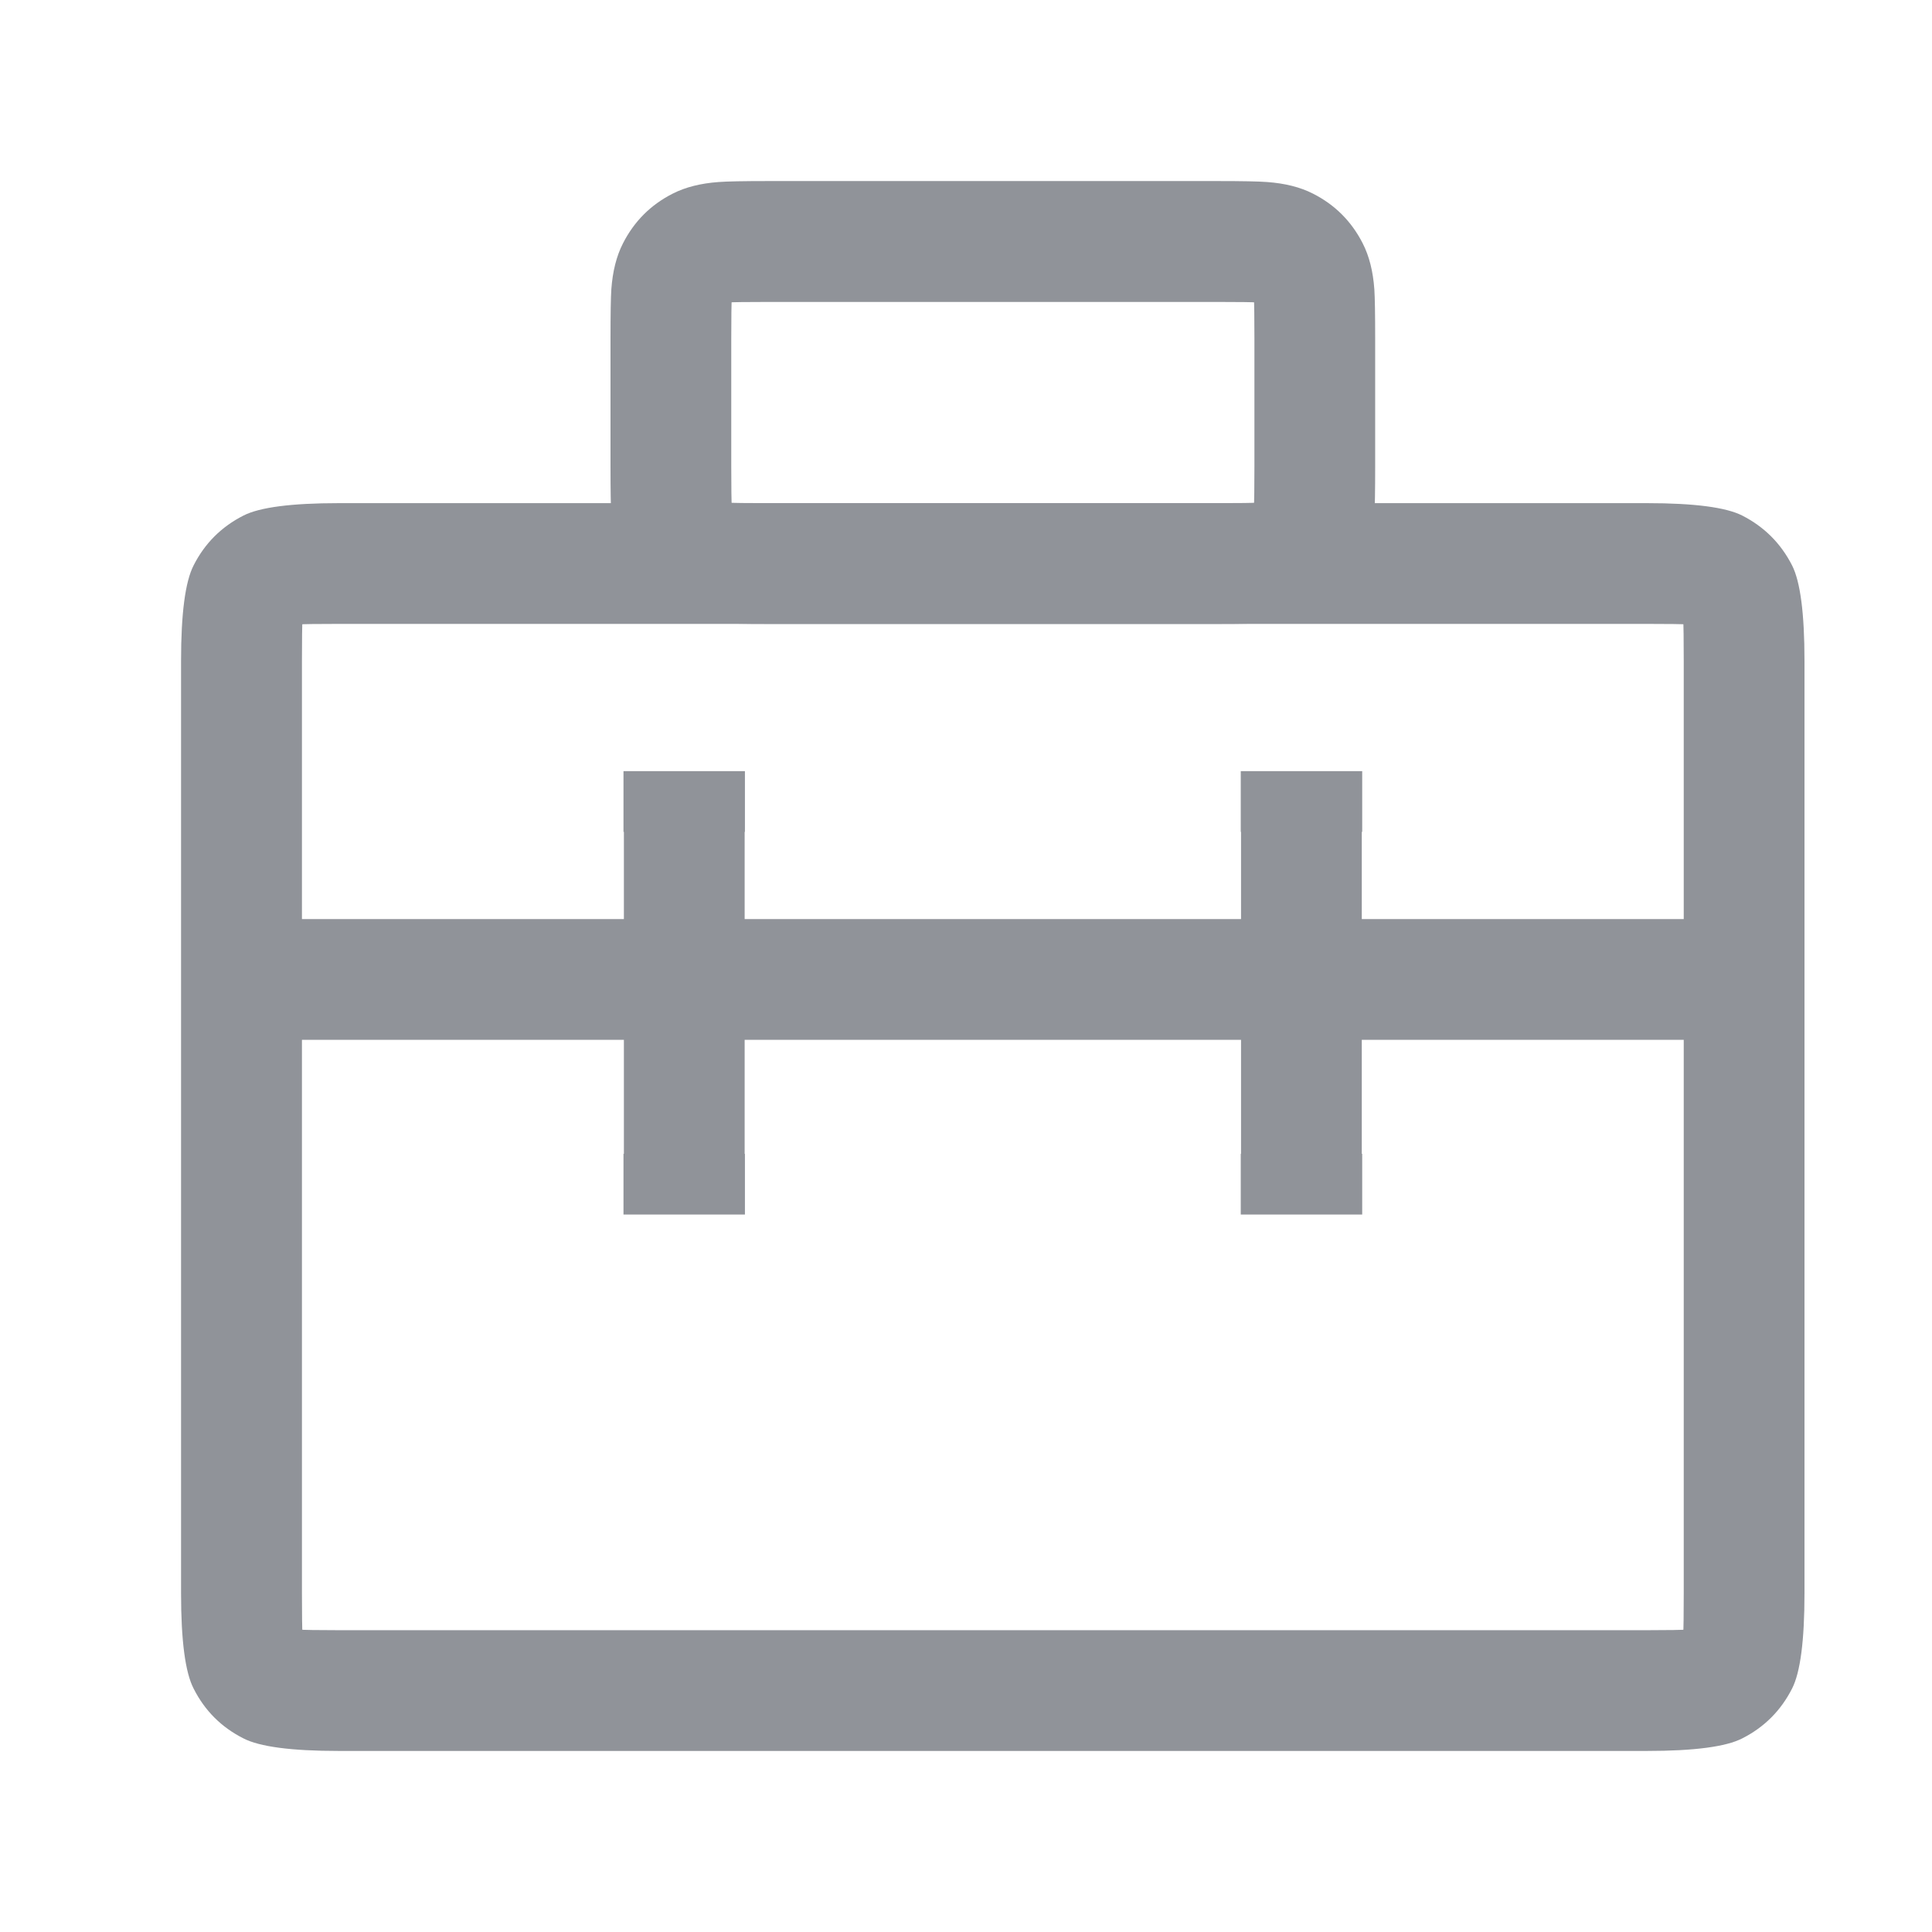
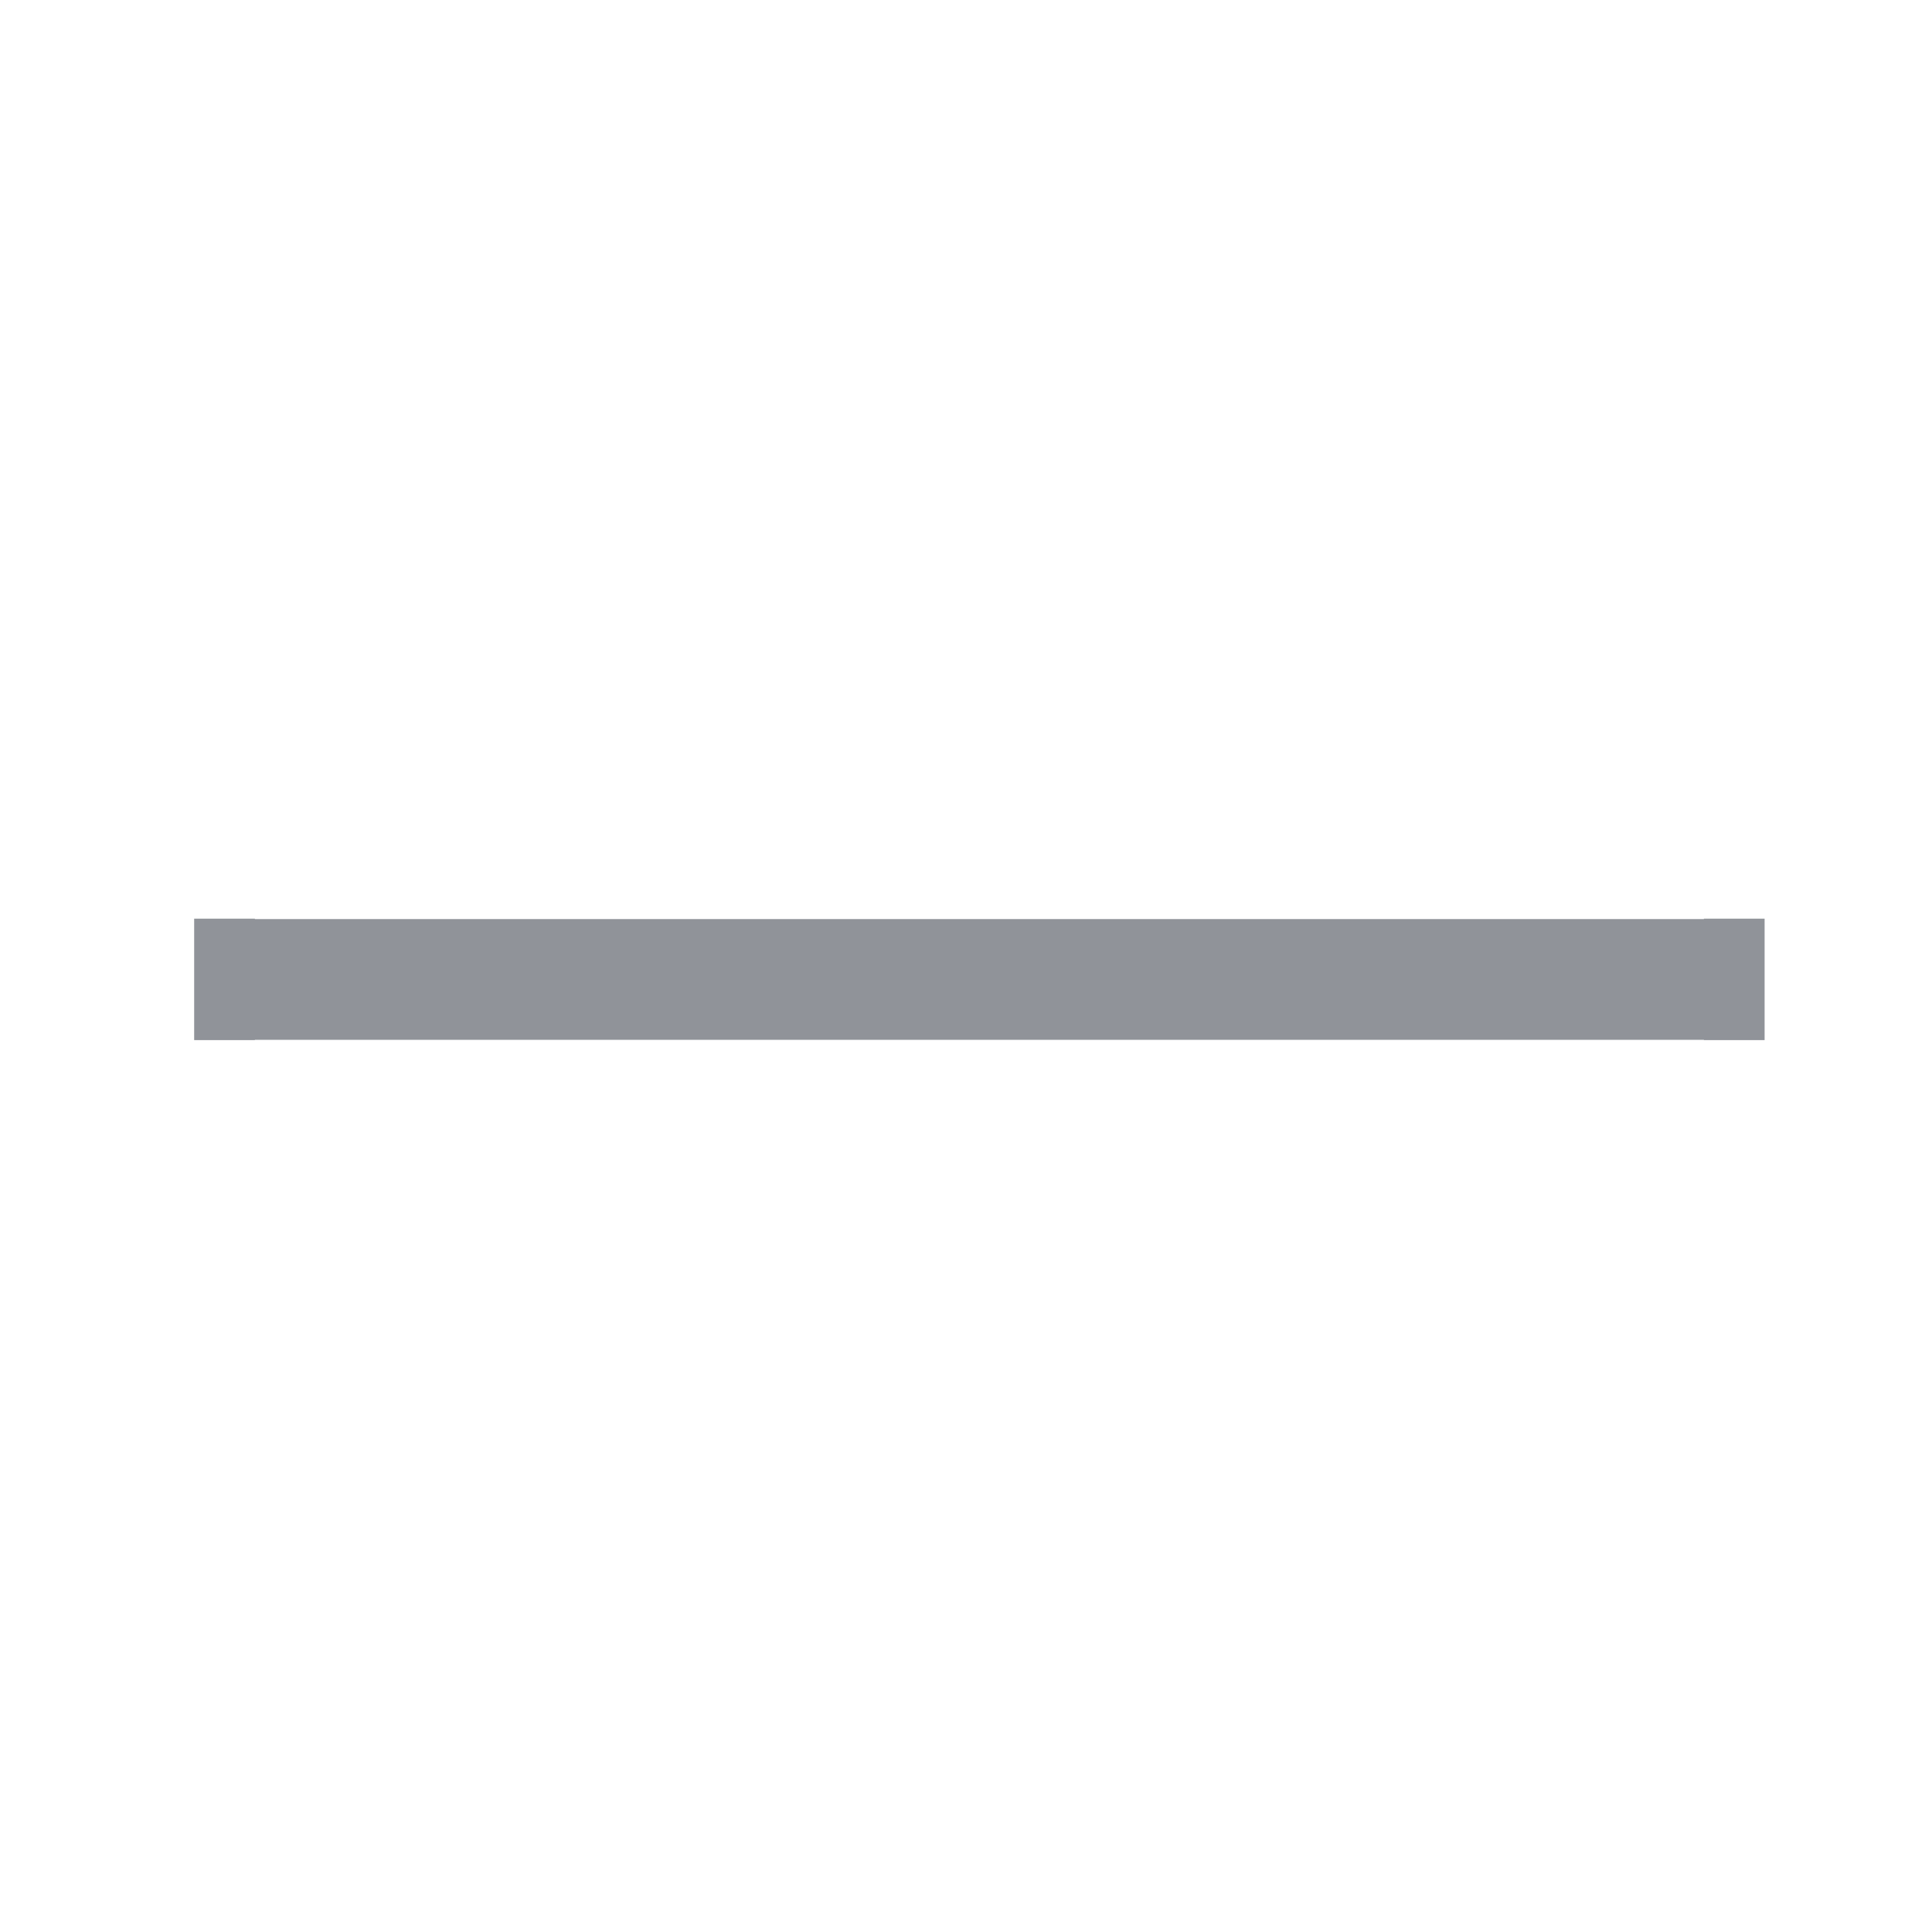
<svg xmlns="http://www.w3.org/2000/svg" fill="none" viewBox="0 0 14 14" class="design-iconfont">
-   <path d="M1.312,4.789Q1.312,4.274,1.403,4.097Q1.524,3.858,1.764,3.736Q1.94,3.646,2.455,3.646L11.934,3.646Q12.448,3.646,12.625,3.736Q12.864,3.858,12.986,4.097Q13.076,4.274,13.076,4.789L13.076,11.545Q13.076,12.06,12.986,12.236Q12.864,12.476,12.625,12.597Q12.448,12.688,11.934,12.688L2.455,12.688Q1.94,12.688,1.764,12.597Q1.524,12.476,1.403,12.236Q1.312,12.06,1.312,11.545L1.312,4.789ZM2.188,4.789L2.188,11.545Q2.188,11.782,2.192,11.842Q2.193,11.866,2.195,11.872Q2.191,11.857,2.182,11.839Q2.175,11.825,2.161,11.818L2.158,11.808Q2.218,11.813,2.455,11.813L11.934,11.813Q12.171,11.813,12.231,11.808Q12.255,11.807,12.261,11.805Q12.246,11.809,12.228,11.818Q12.214,11.825,12.207,11.839L12.197,11.842Q12.201,11.782,12.201,11.545L12.201,4.789Q12.201,4.551,12.197,4.491Q12.195,4.467,12.194,4.461Q12.197,4.476,12.207,4.494Q12.214,4.508,12.228,4.516L12.231,4.525Q12.171,4.521,11.934,4.521L2.455,4.521Q2.218,4.521,2.158,4.525Q2.134,4.527,2.128,4.528Q2.143,4.525,2.161,4.516Q2.175,4.508,2.182,4.494L2.192,4.491Q2.188,4.551,2.188,4.789Z" fill="#909399" />
-   <path d="M4.424,2.455Q4.424,2.187,4.43,2.096Q4.444,1.901,4.514,1.764Q4.636,1.524,4.875,1.403Q5.012,1.333,5.208,1.319Q5.298,1.312,5.567,1.312L8.822,1.312Q9.091,1.312,9.181,1.319Q9.377,1.333,9.514,1.403Q9.753,1.524,9.875,1.764Q9.945,1.901,9.959,2.096Q9.965,2.187,9.965,2.455L9.965,3.378Q9.965,3.646,9.959,3.737Q9.945,3.932,9.875,4.07Q9.753,4.309,9.514,4.431Q9.377,4.501,9.181,4.514Q9.091,4.521,8.822,4.521L5.567,4.521Q5.298,4.521,5.208,4.514Q5.012,4.501,4.875,4.431Q4.636,4.309,4.514,4.07Q4.444,3.932,4.43,3.737Q4.424,3.646,4.424,3.378L4.424,2.455ZM5.299,2.455L5.299,3.378Q5.299,3.615,5.303,3.675Q5.305,3.699,5.306,3.706Q5.303,3.69,5.293,3.672Q5.286,3.658,5.272,3.651Q5.254,3.642,5.239,3.639Q5.245,3.64,5.269,3.642Q5.329,3.646,5.567,3.646L8.822,3.646Q9.06,3.646,9.12,3.642Q9.144,3.64,9.15,3.639Q9.135,3.642,9.117,3.651Q9.103,3.658,9.096,3.672Q9.086,3.69,9.083,3.706Q9.084,3.699,9.086,3.675Q9.09,3.615,9.09,3.378L9.09,2.455Q9.09,2.218,9.086,2.158Q9.084,2.134,9.083,2.128Q9.086,2.143,9.096,2.161Q9.103,2.175,9.117,2.182Q9.135,2.191,9.15,2.195Q9.144,2.193,9.12,2.192Q9.06,2.188,8.822,2.188L5.567,2.188Q5.329,2.188,5.269,2.192Q5.245,2.193,5.239,2.195Q5.254,2.191,5.272,2.182Q5.286,2.175,5.293,2.161Q5.303,2.143,5.306,2.128Q5.305,2.134,5.303,2.158Q5.299,2.218,5.299,2.455Z" fill="#909399" />
  <path d="M1.847,6.66L1.847,6.657L1.407,6.657L1.407,7.537L1.847,7.537L1.847,7.535L12.347,7.535L12.347,7.537L12.787,7.537L12.787,6.657L12.347,6.657L12.347,6.66L1.847,6.66L1.847,6.66Z" fill-rule="evenodd" fill="#909399" />
-   <path d="M9.868,6.028L9.871,6.028L9.871,5.588L8.991,5.588L8.991,6.028L8.993,6.028L8.993,8.361L8.991,8.361L8.991,8.801L9.871,8.801L9.871,8.361L9.868,8.361L9.868,6.028Z" fill-rule="evenodd" fill="#909399" />
-   <path d="M5.396,6.028L5.398,6.028L5.398,5.588L4.518,5.588L4.518,6.028L4.521,6.028L4.521,8.361L4.518,8.361L4.518,8.801L5.398,8.801L5.398,8.361L5.396,8.361L5.396,6.028Z" fill-rule="evenodd" fill="#909399" />
</svg>